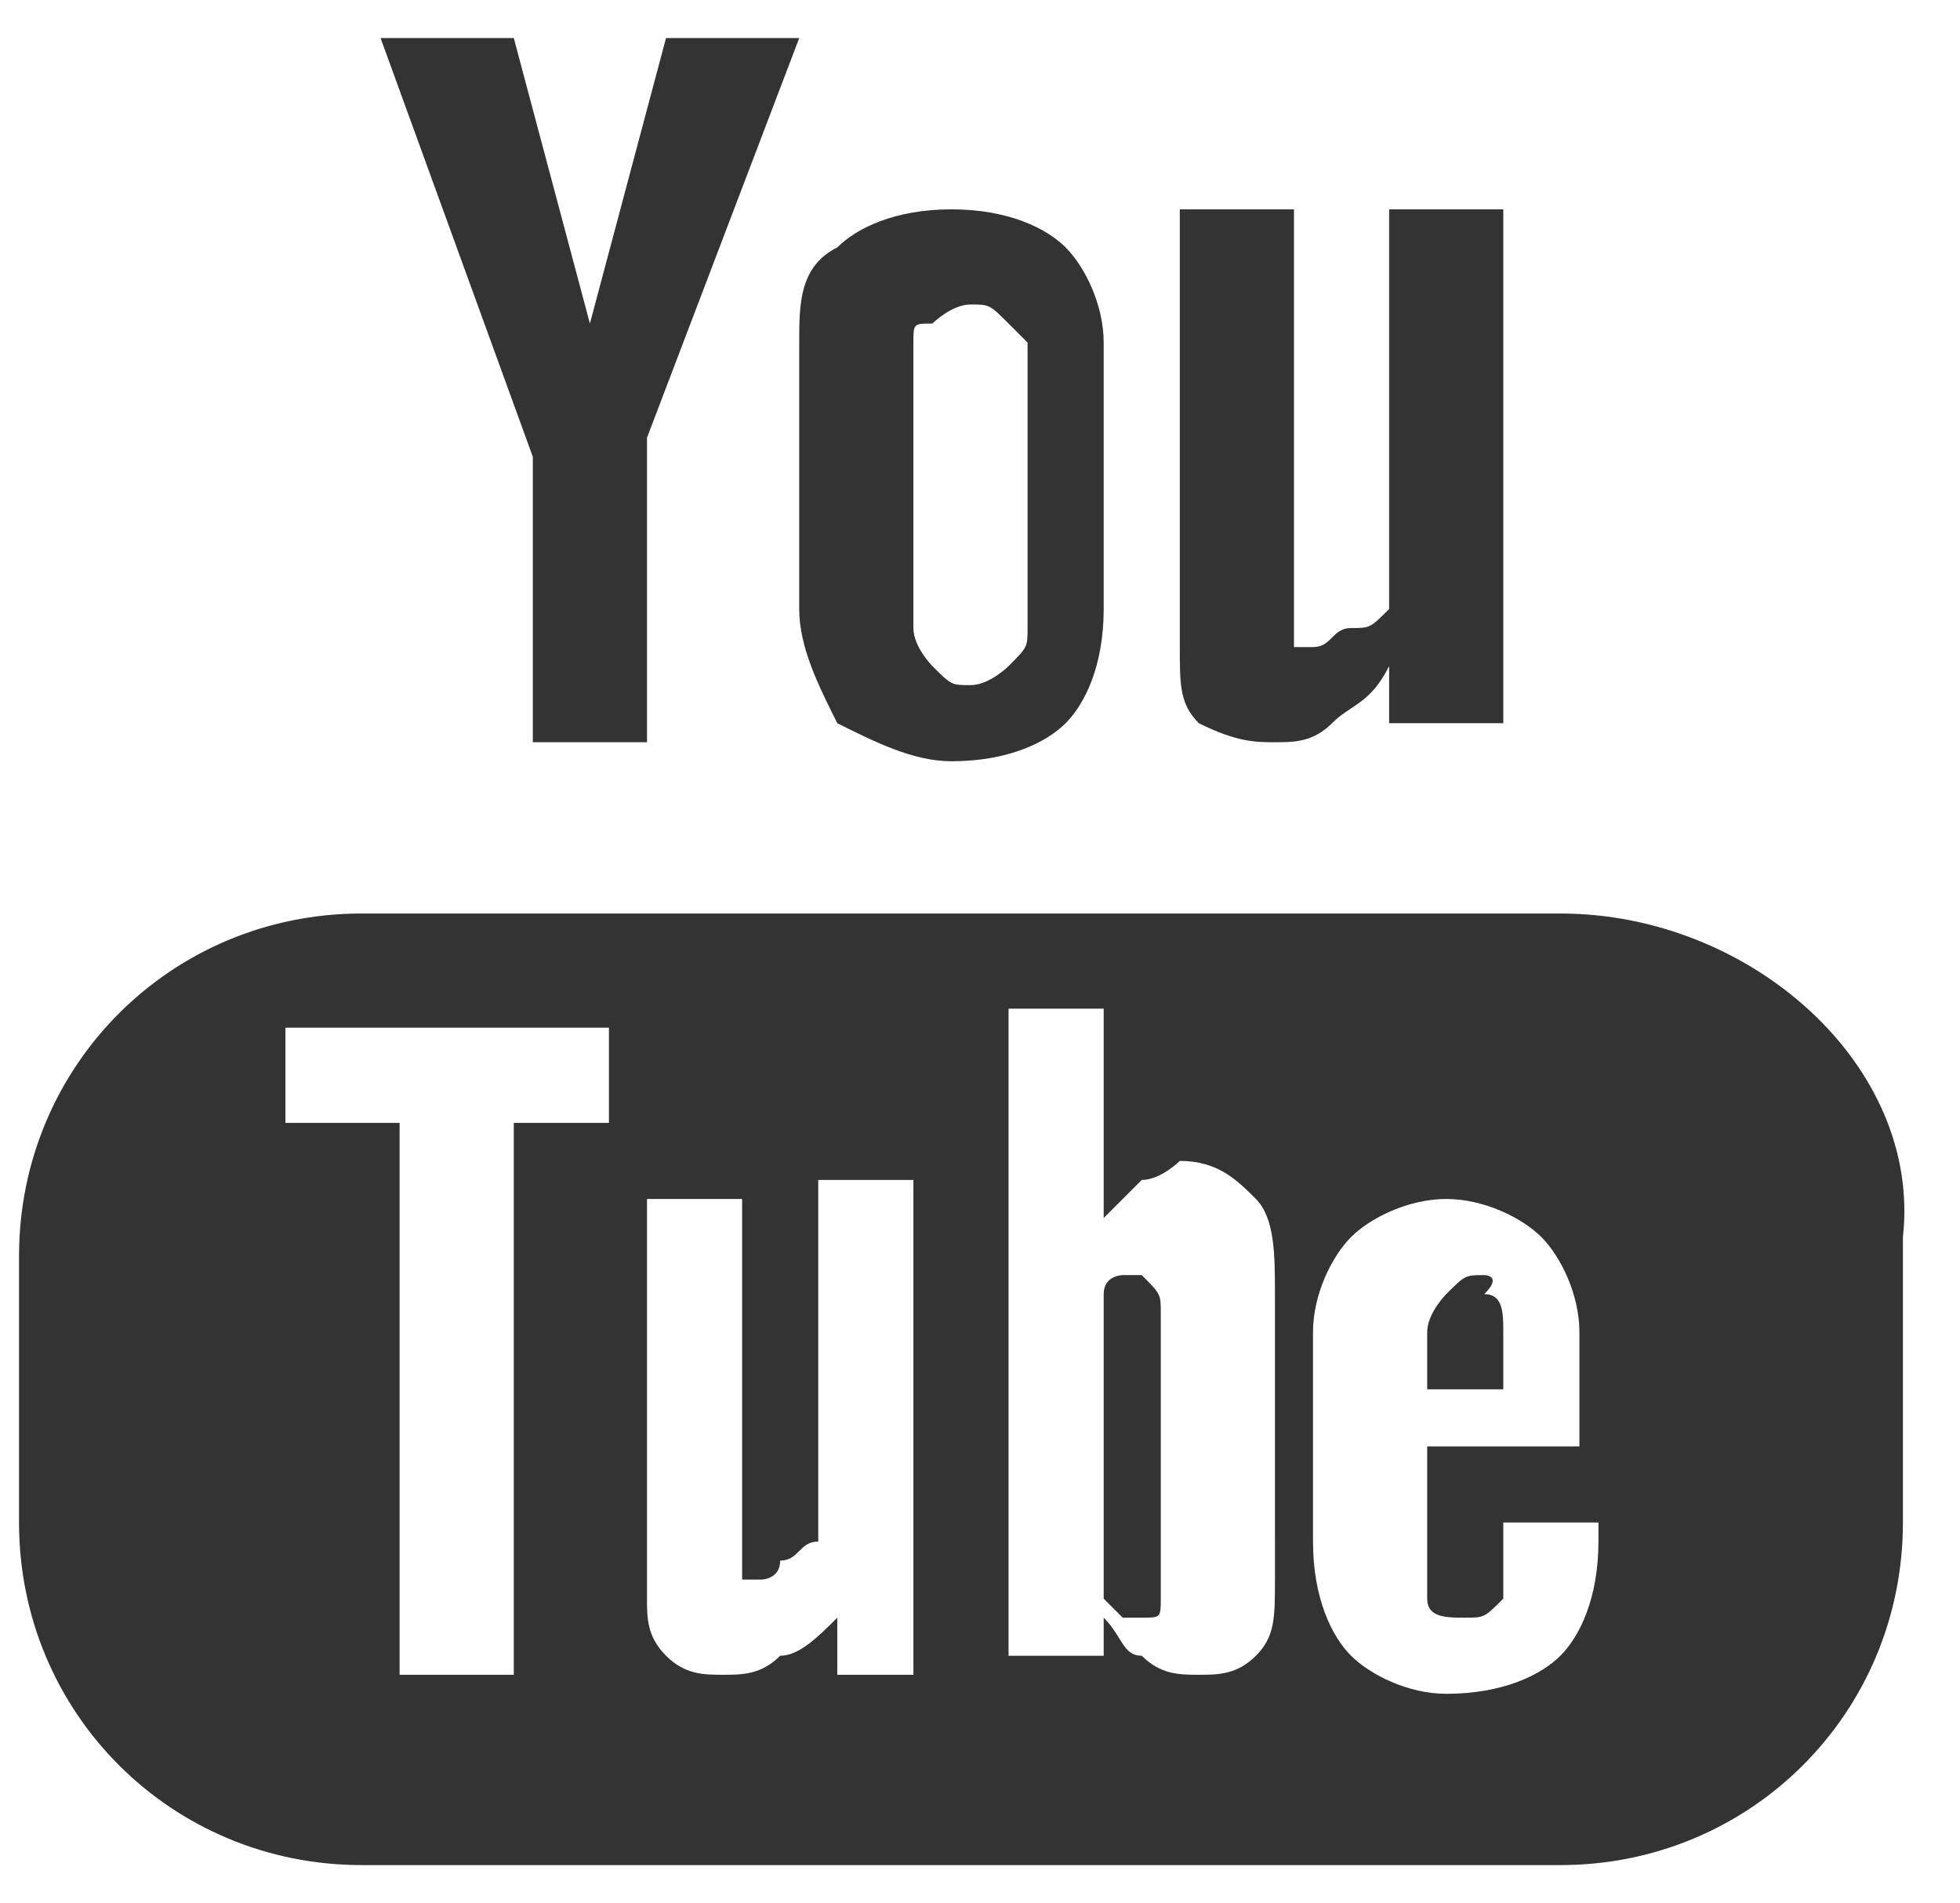
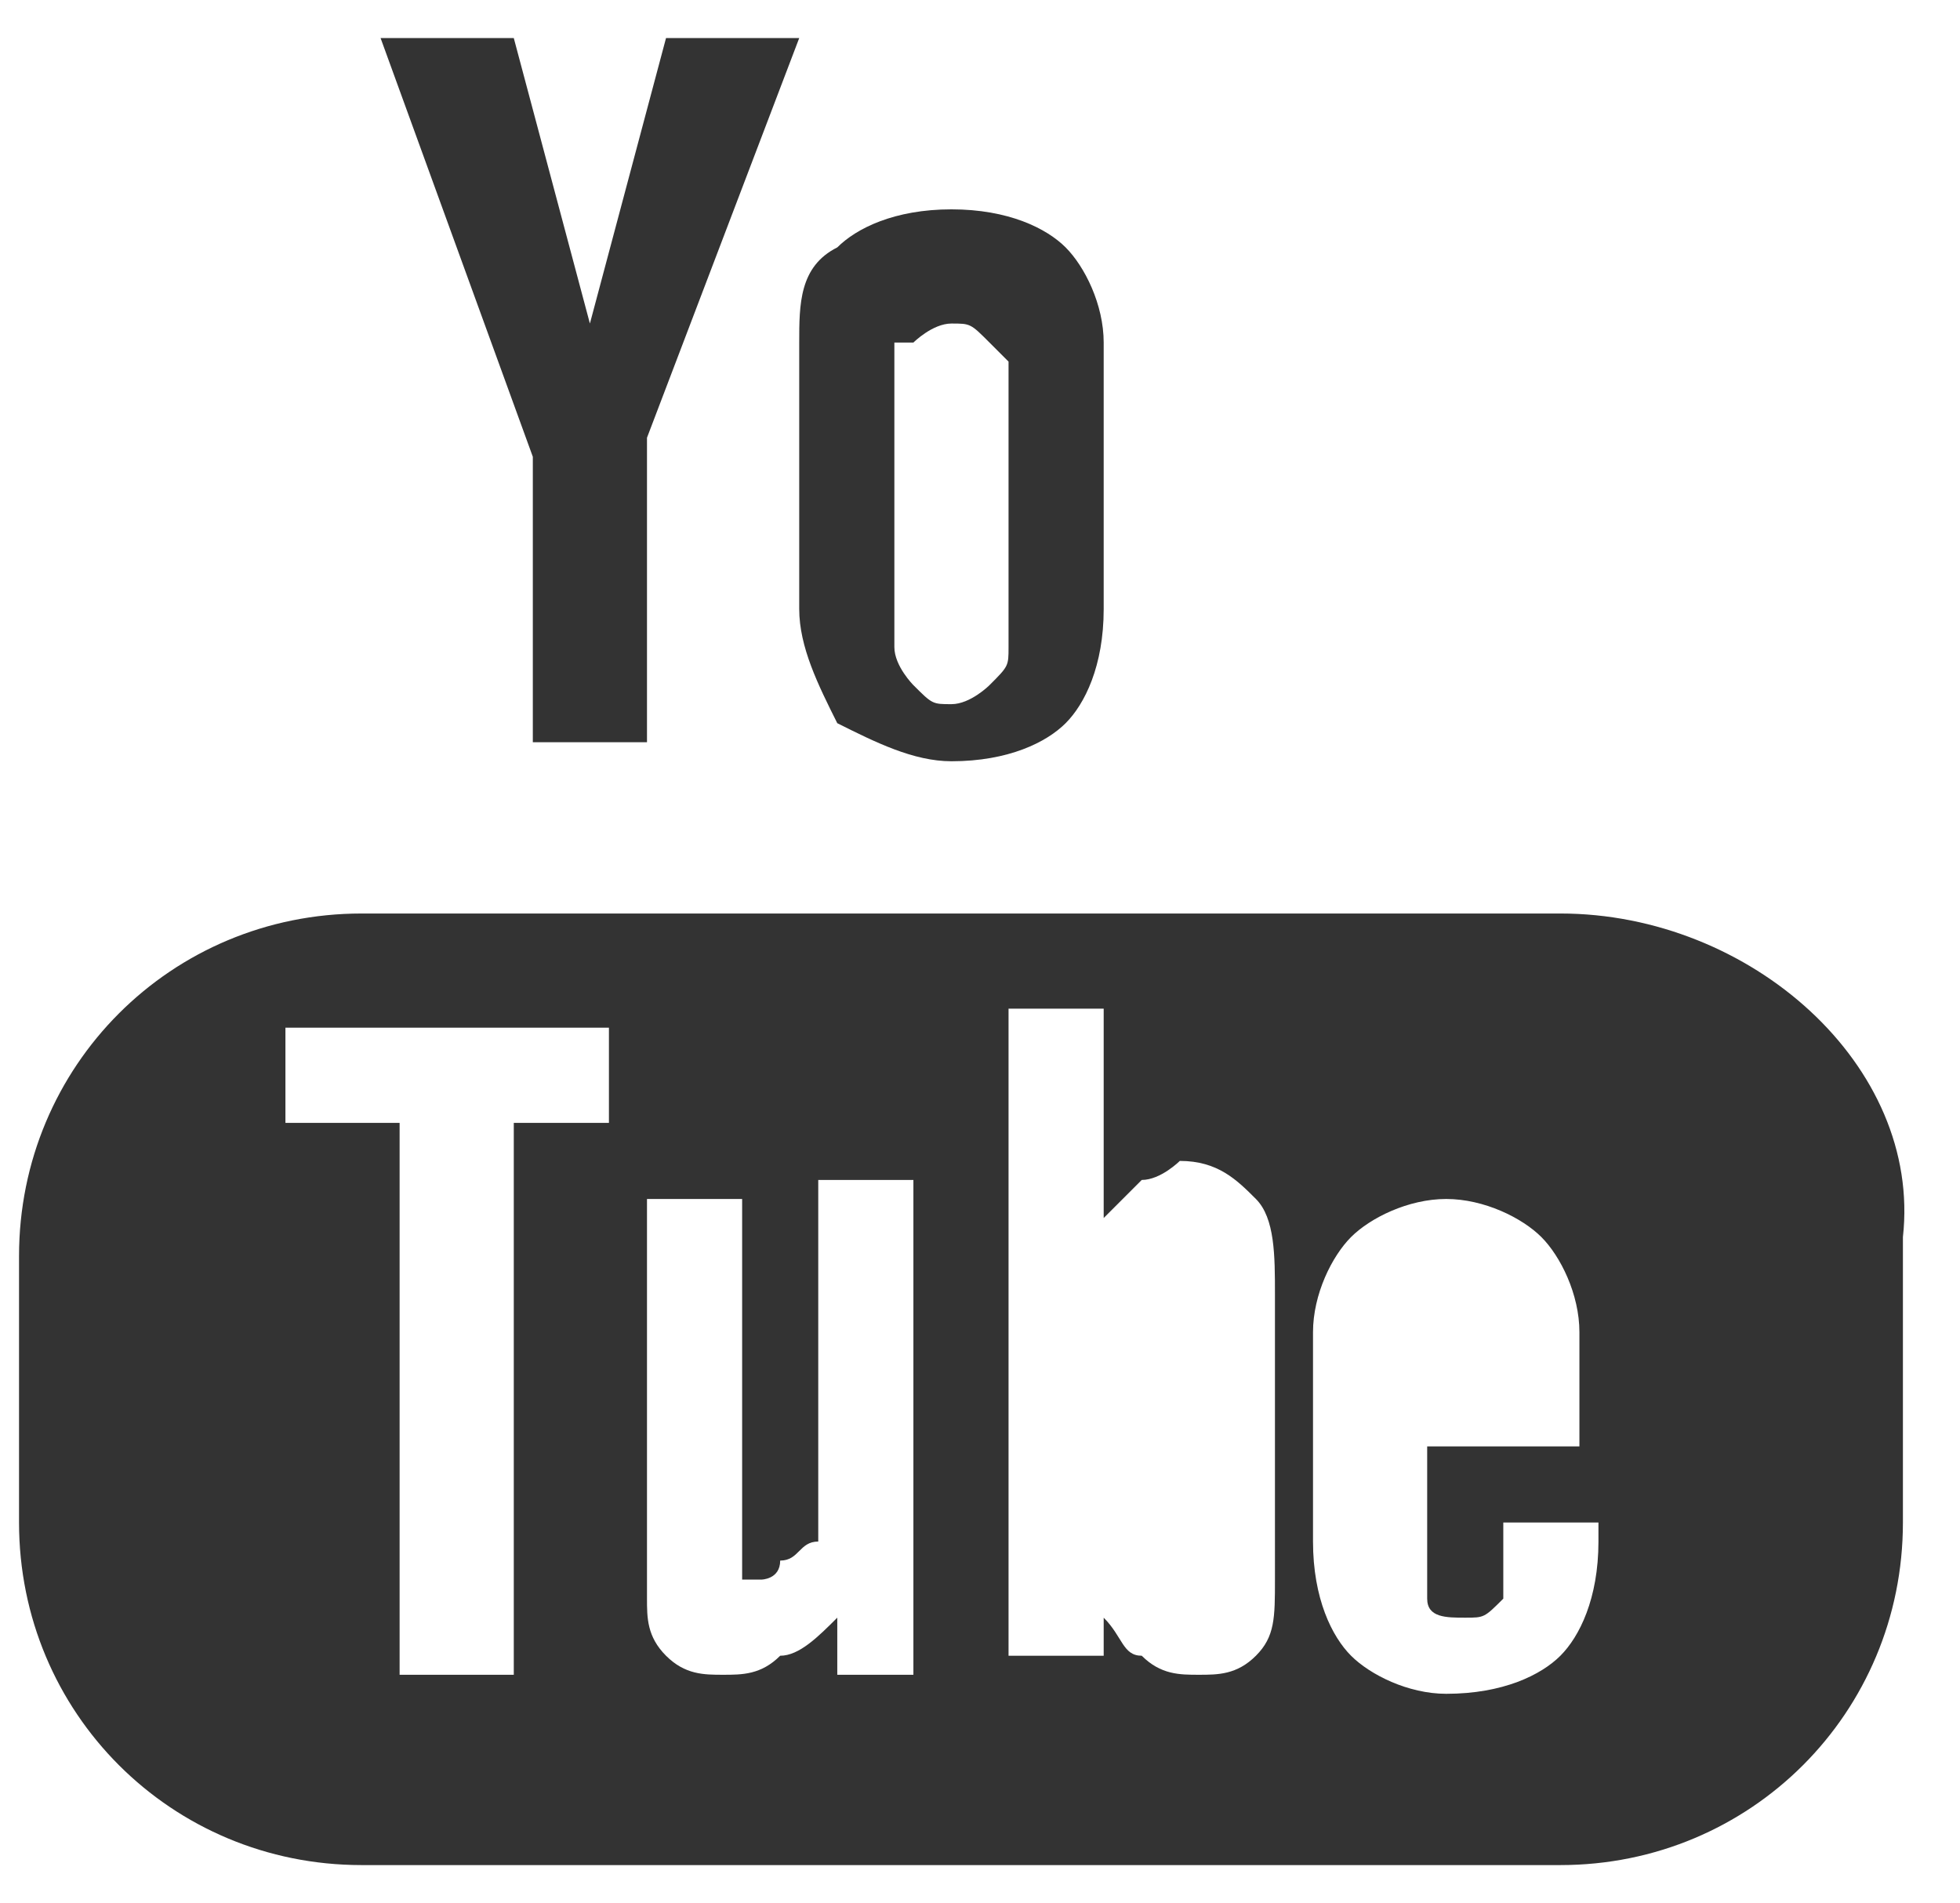
<svg xmlns="http://www.w3.org/2000/svg" version="1.1" id="Capa_1" x="0px" y="0px" viewBox="-118 8 10.3 10" style="enable-background:new -118 8 10.3 10;" xml:space="preserve">
  <style type="text/css">
	.st0{fill:#333333;}
</style>
  <g id="XMLID_7298_">
    <path id="XMLID_7299_" class="st0" d="M-109.8,12.8h-6.3c-1,0-1.8,0.8-1.8,1.8V16c0,1,0.8,1.8,1.8,1.8h6.3c1,0,1.8-0.8,1.8-1.8   v-1.5C-107.9,13.6-108.8,12.8-109.8,12.8z M-114.7,13.9h-0.6v2.9h-0.6v-2.9h-0.6v-0.5h1.7V13.9z M-113.1,16.8h-0.5v-0.3   c-0.1,0.1-0.2,0.2-0.3,0.2c-0.1,0.1-0.2,0.1-0.3,0.1c-0.1,0-0.2,0-0.3-0.1c-0.1-0.1-0.1-0.2-0.1-0.3v-2.1h0.5v1.9   c0,0.1,0,0.1,0,0.1c0,0,0.1,0,0.1,0c0,0,0.1,0,0.1-0.1c0.1,0,0.1-0.1,0.2-0.1v-1.9h0.5V16.8z M-111.3,16.3c0,0.2,0,0.3-0.1,0.4   c-0.1,0.1-0.2,0.1-0.3,0.1c-0.1,0-0.2,0-0.3-0.1c-0.1,0-0.1-0.1-0.2-0.2v0.2h-0.5v-3.4h0.5v1.1c0.1-0.1,0.1-0.1,0.2-0.2   c0.1,0,0.2-0.1,0.2-0.1c0.2,0,0.3,0.1,0.4,0.2c0.1,0.1,0.1,0.3,0.1,0.5V16.3z M-109.5,15.6h-1v0.5c0,0.1,0,0.2,0,0.3   c0,0.1,0.1,0.1,0.2,0.1c0.1,0,0.1,0,0.2-0.1c0,0,0-0.1,0-0.3V16h0.5v0.1c0,0.3-0.1,0.5-0.2,0.6c-0.1,0.1-0.3,0.2-0.6,0.2   c-0.2,0-0.4-0.1-0.5-0.2c-0.1-0.1-0.2-0.3-0.2-0.6V15c0-0.2,0.1-0.4,0.2-0.5c0.1-0.1,0.3-0.2,0.5-0.2c0.2,0,0.4,0.1,0.5,0.2   c0.1,0.1,0.2,0.3,0.2,0.5V15.6z" />
-     <path id="XMLID_7305_" class="st0" d="M-110.2,14.7c-0.1,0-0.1,0-0.2,0.1c0,0-0.1,0.1-0.1,0.2v0.3h0.4V15c0-0.1,0-0.2-0.1-0.2   C-110.1,14.7-110.2,14.7-110.2,14.7z" />
-     <path id="XMLID_7306_" class="st0" d="M-112,14.7c0,0-0.1,0-0.1,0c0,0-0.1,0-0.1,0.1v1.6c0,0,0.1,0.1,0.1,0.1c0,0,0.1,0,0.1,0   c0.1,0,0.1,0,0.1-0.1c0,0,0-0.1,0-0.2v-1.3c0-0.1,0-0.1-0.1-0.2C-111.9,14.7-111.9,14.7-112,14.7z" />
    <polygon id="XMLID_7307_" class="st0" points="-115.2,11.9 -114.6,11.9 -114.6,10.3 -113.8,8.2 -114.5,8.2 -114.9,9.7 -114.9,9.7    -115.3,8.2 -116,8.2 -115.2,10.4  " />
-     <path id="XMLID_7308_" class="st0" d="M-113,12c0.3,0,0.5-0.1,0.6-0.2c0.1-0.1,0.2-0.3,0.2-0.6V9.8c0-0.2-0.1-0.4-0.2-0.5   c-0.1-0.1-0.3-0.2-0.6-0.2c-0.3,0-0.5,0.1-0.6,0.2c-0.2,0.1-0.2,0.3-0.2,0.5v1.4c0,0.2,0.1,0.4,0.2,0.6   C-113.4,11.9-113.2,12-113,12z M-113.2,9.8c0-0.1,0-0.1,0.1-0.1c0,0,0.1-0.1,0.2-0.1c0.1,0,0.1,0,0.2,0.1c0,0,0.1,0.1,0.1,0.1v1.5   c0,0.1,0,0.1-0.1,0.2c0,0-0.1,0.1-0.2,0.1c-0.1,0-0.1,0-0.2-0.1c0,0-0.1-0.1-0.1-0.2V9.8z" />
-     <path id="XMLID_7311_" class="st0" d="M-111.3,11.9c0.1,0,0.2,0,0.3-0.1c0.1-0.1,0.2-0.1,0.3-0.3v0.3h0.6V9.1h-0.6v2.1   c-0.1,0.1-0.1,0.1-0.2,0.1c-0.1,0-0.1,0.1-0.2,0.1c-0.1,0-0.1,0-0.1,0c0,0,0-0.1,0-0.1V9.1h-0.6v2.3c0,0.2,0,0.3,0.1,0.4   C-111.5,11.9-111.4,11.9-111.3,11.9z" />
+     <path id="XMLID_7308_" class="st0" d="M-113,12c0.3,0,0.5-0.1,0.6-0.2c0.1-0.1,0.2-0.3,0.2-0.6V9.8c0-0.2-0.1-0.4-0.2-0.5   c-0.1-0.1-0.3-0.2-0.6-0.2c-0.3,0-0.5,0.1-0.6,0.2c-0.2,0.1-0.2,0.3-0.2,0.5v1.4c0,0.2,0.1,0.4,0.2,0.6   C-113.4,11.9-113.2,12-113,12z M-113.2,9.8c0,0,0.1-0.1,0.2-0.1c0.1,0,0.1,0,0.2,0.1c0,0,0.1,0.1,0.1,0.1v1.5   c0,0.1,0,0.1-0.1,0.2c0,0-0.1,0.1-0.2,0.1c-0.1,0-0.1,0-0.2-0.1c0,0-0.1-0.1-0.1-0.2V9.8z" />
  </g>
</svg>